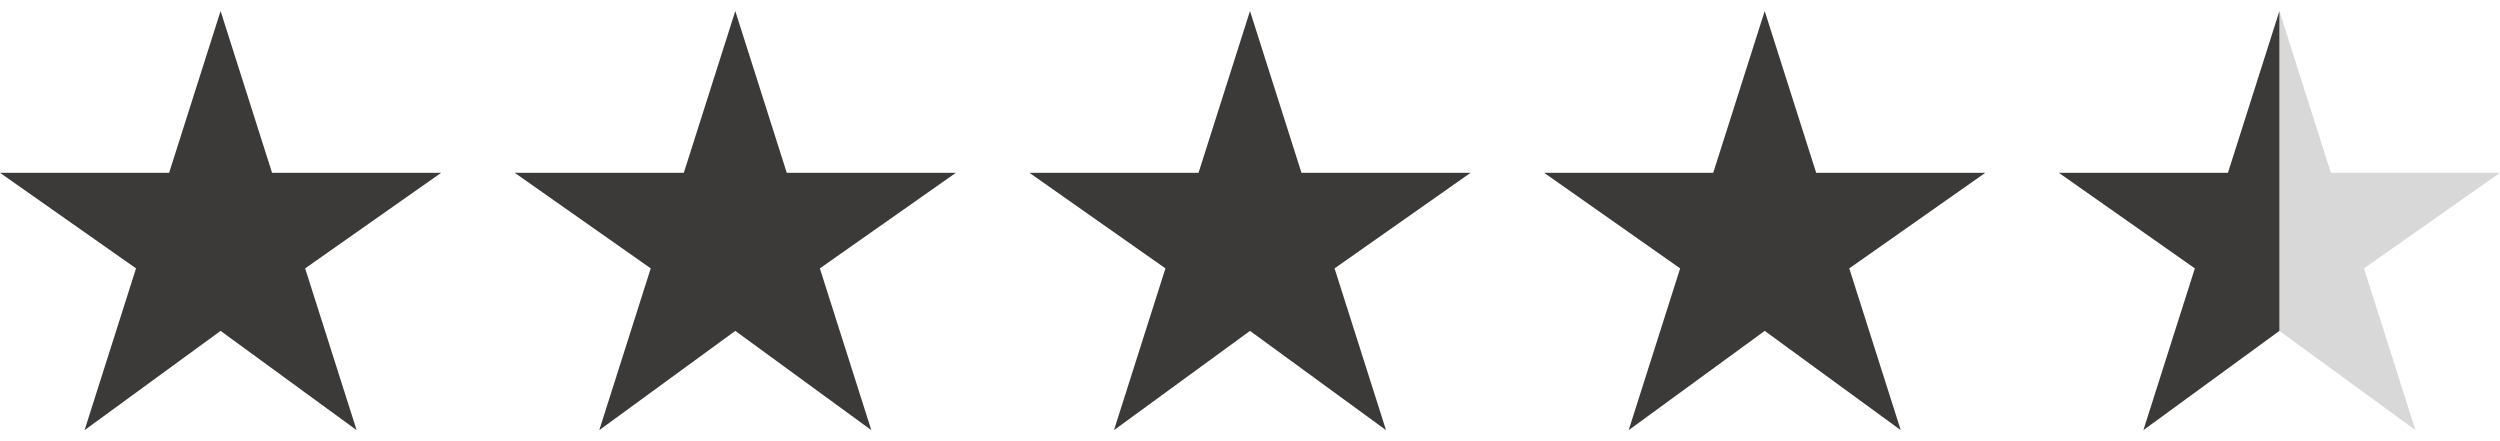
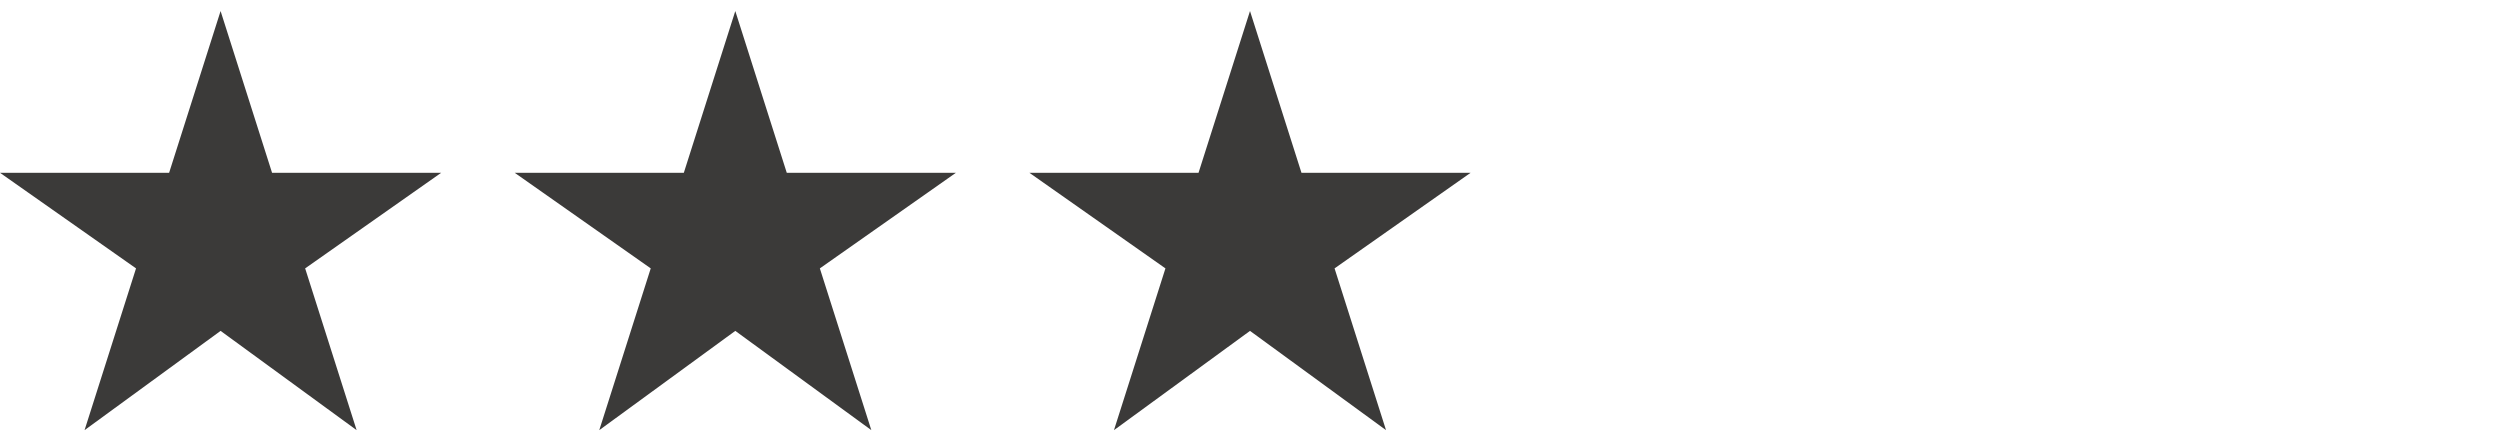
<svg xmlns="http://www.w3.org/2000/svg" version="1.1" id="Layer_1" x="0px" y="0px" viewBox="0 0 68 12" style="enable-background:new 0 0 68 12;" xml:space="preserve">
  <style type="text/css">
	.st0{fill-rule:evenodd;clip-rule:evenodd;fill:#3B3A39;}
	.st1{fill:#D8D8D8;}
	.st2{fill:#3B3A39;}
</style>
  <polygon class="st0" points="6,0.3 4.6,4.7 0,4.7 3.7,7.3 2.3,11.7 6,9 9.7,11.7 8.3,7.3 12,4.7 7.4,4.7 " />
-   <polygon class="st0" points="48,0.3 46.6,4.7 42,4.7 45.7,7.3 44.3,11.7 48,9 51.7,11.7 50.3,7.3 54,4.7 49.4,4.7 " />
  <polygon class="st0" points="34,0.3 32.6,4.7 28,4.7 31.7,7.3 30.3,11.7 34,9 37.7,11.7 36.3,7.3 40,4.7 35.4,4.7 " />
  <polygon class="st0" points="20,0.3 18.6,4.7 14,4.7 17.7,7.3 16.3,11.7 20,9 23.7,11.7 22.3,7.3 26,4.7 21.4,4.7 " />
  <g>
-     <polygon class="st1" points="62,9 62,9 65.7,11.7 64.3,7.3 68,4.7 63.4,4.7 62,0.3 62,0.3  " />
-     <polygon class="st2" points="60.6,4.7 56,4.7 59.7,7.3 58.3,11.7 62,9 62,0.3  " />
-   </g>
+     </g>
</svg>